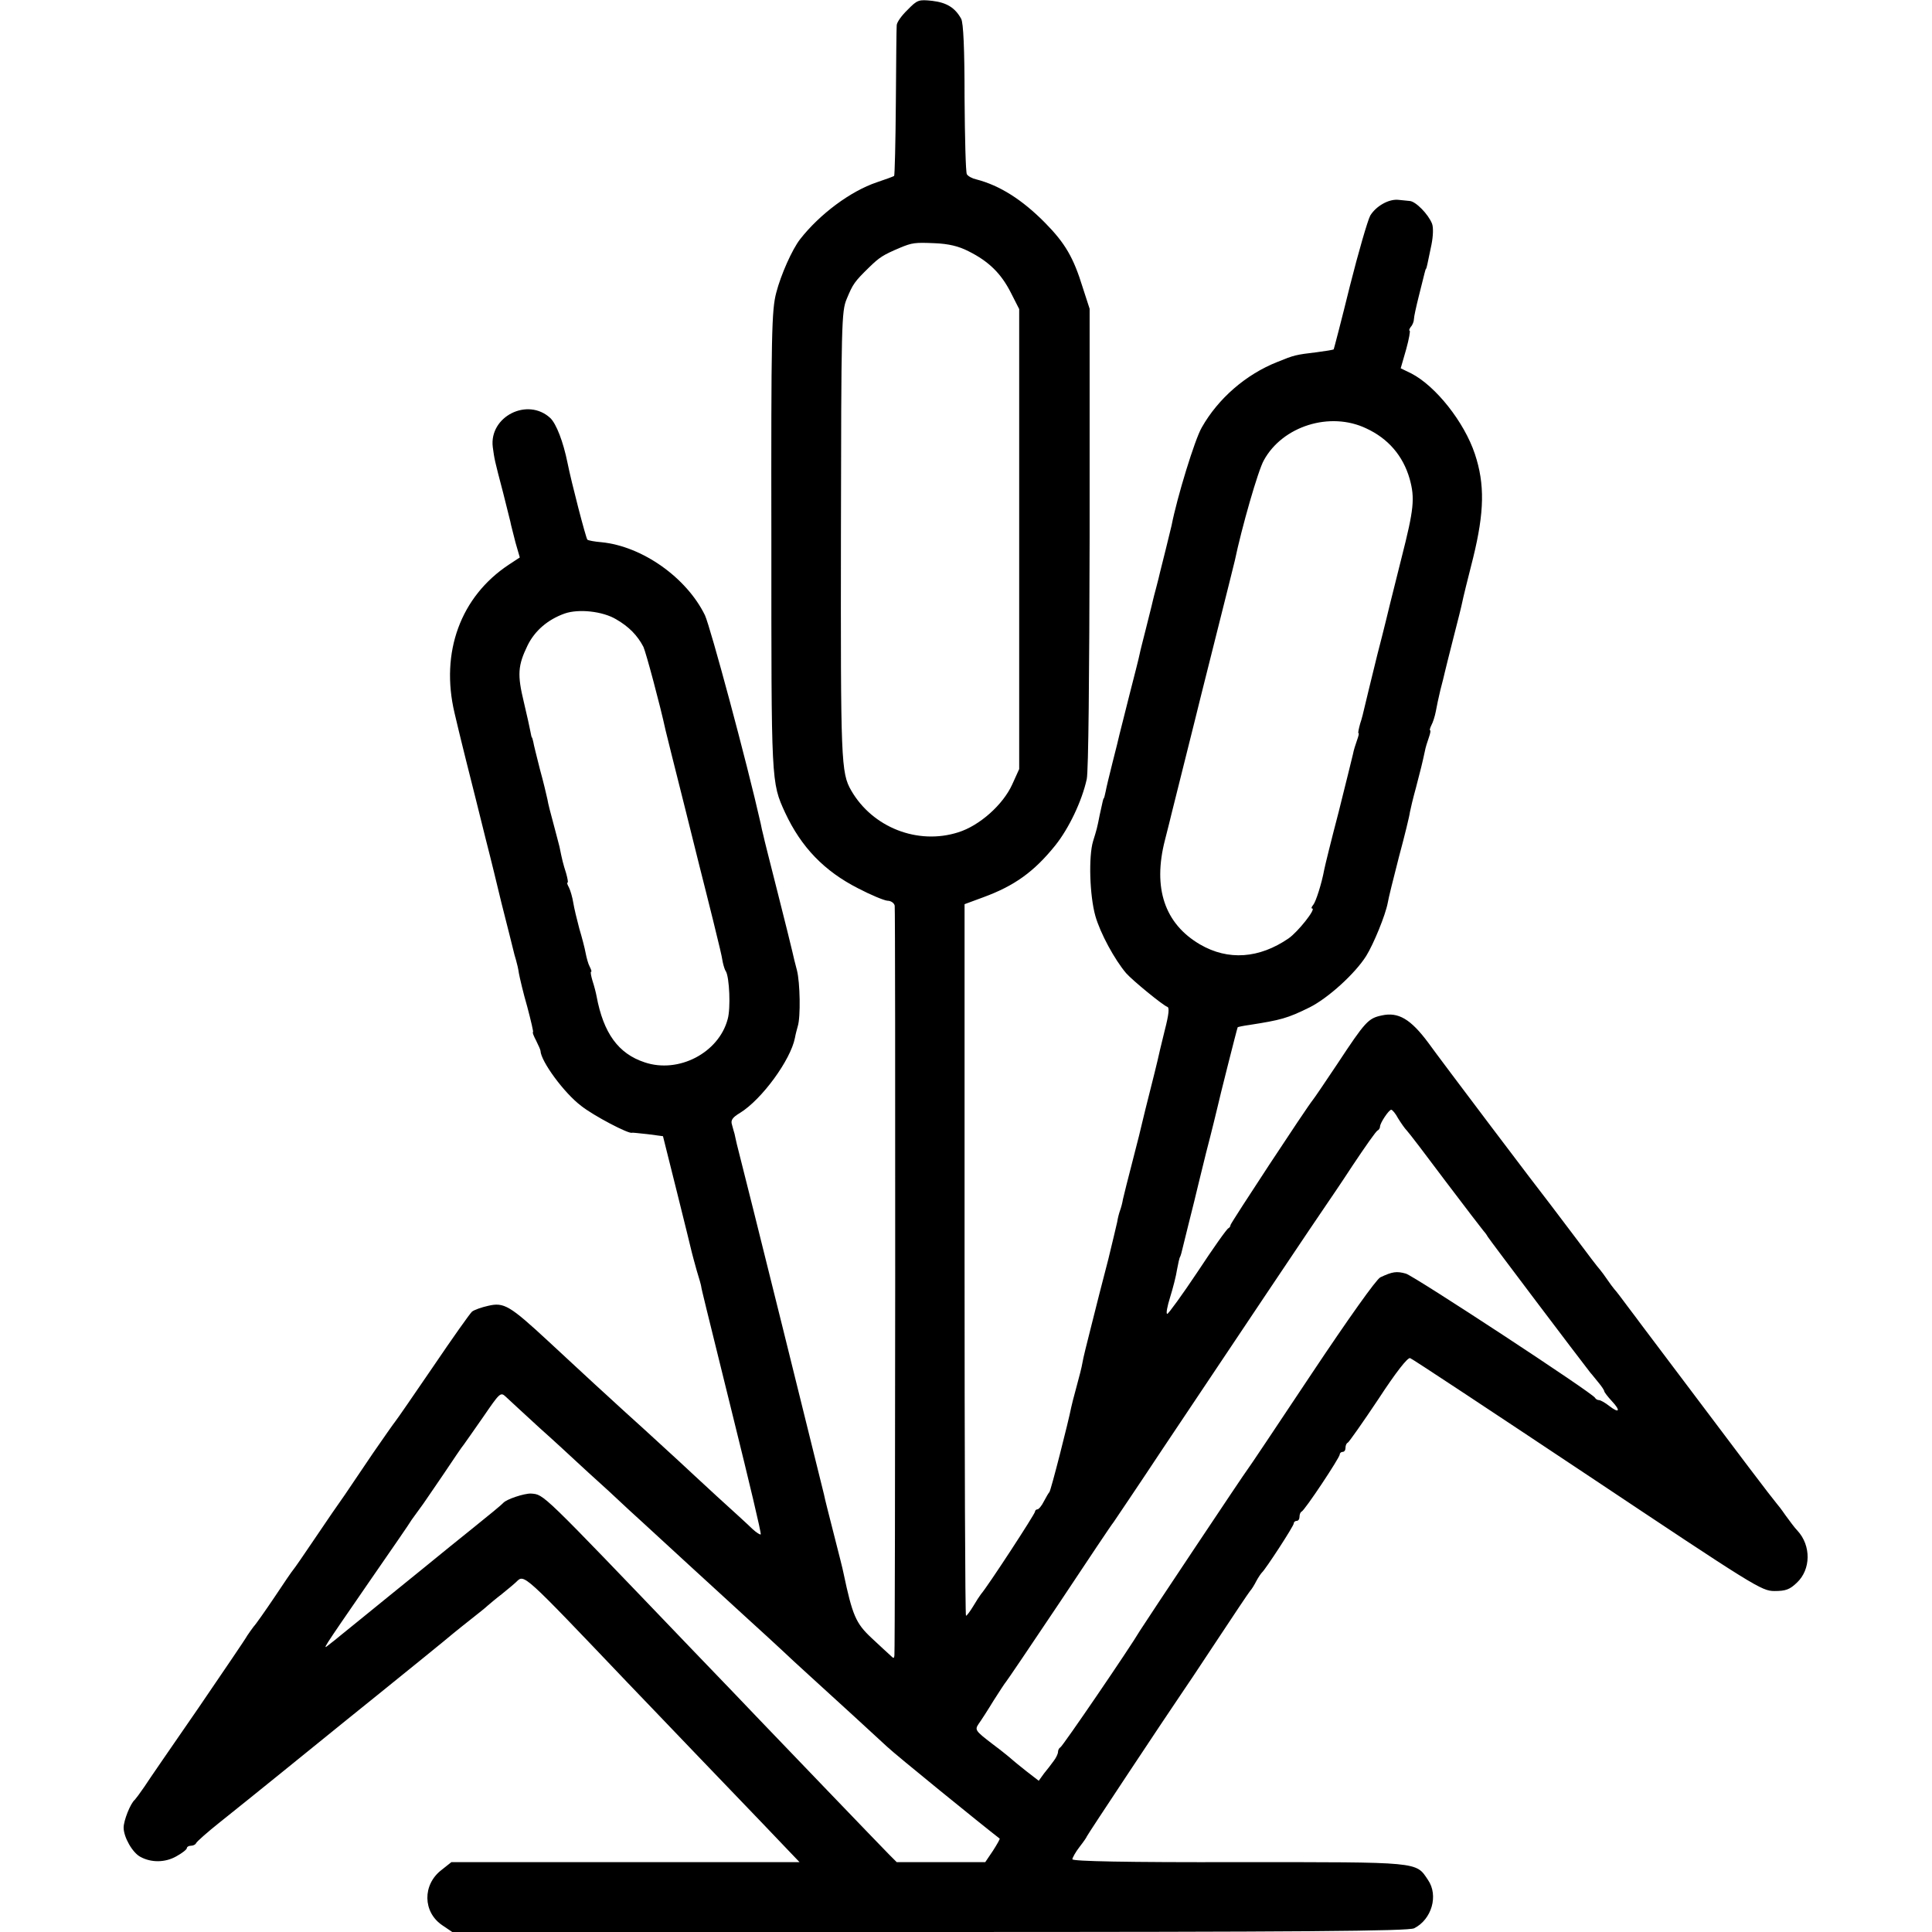
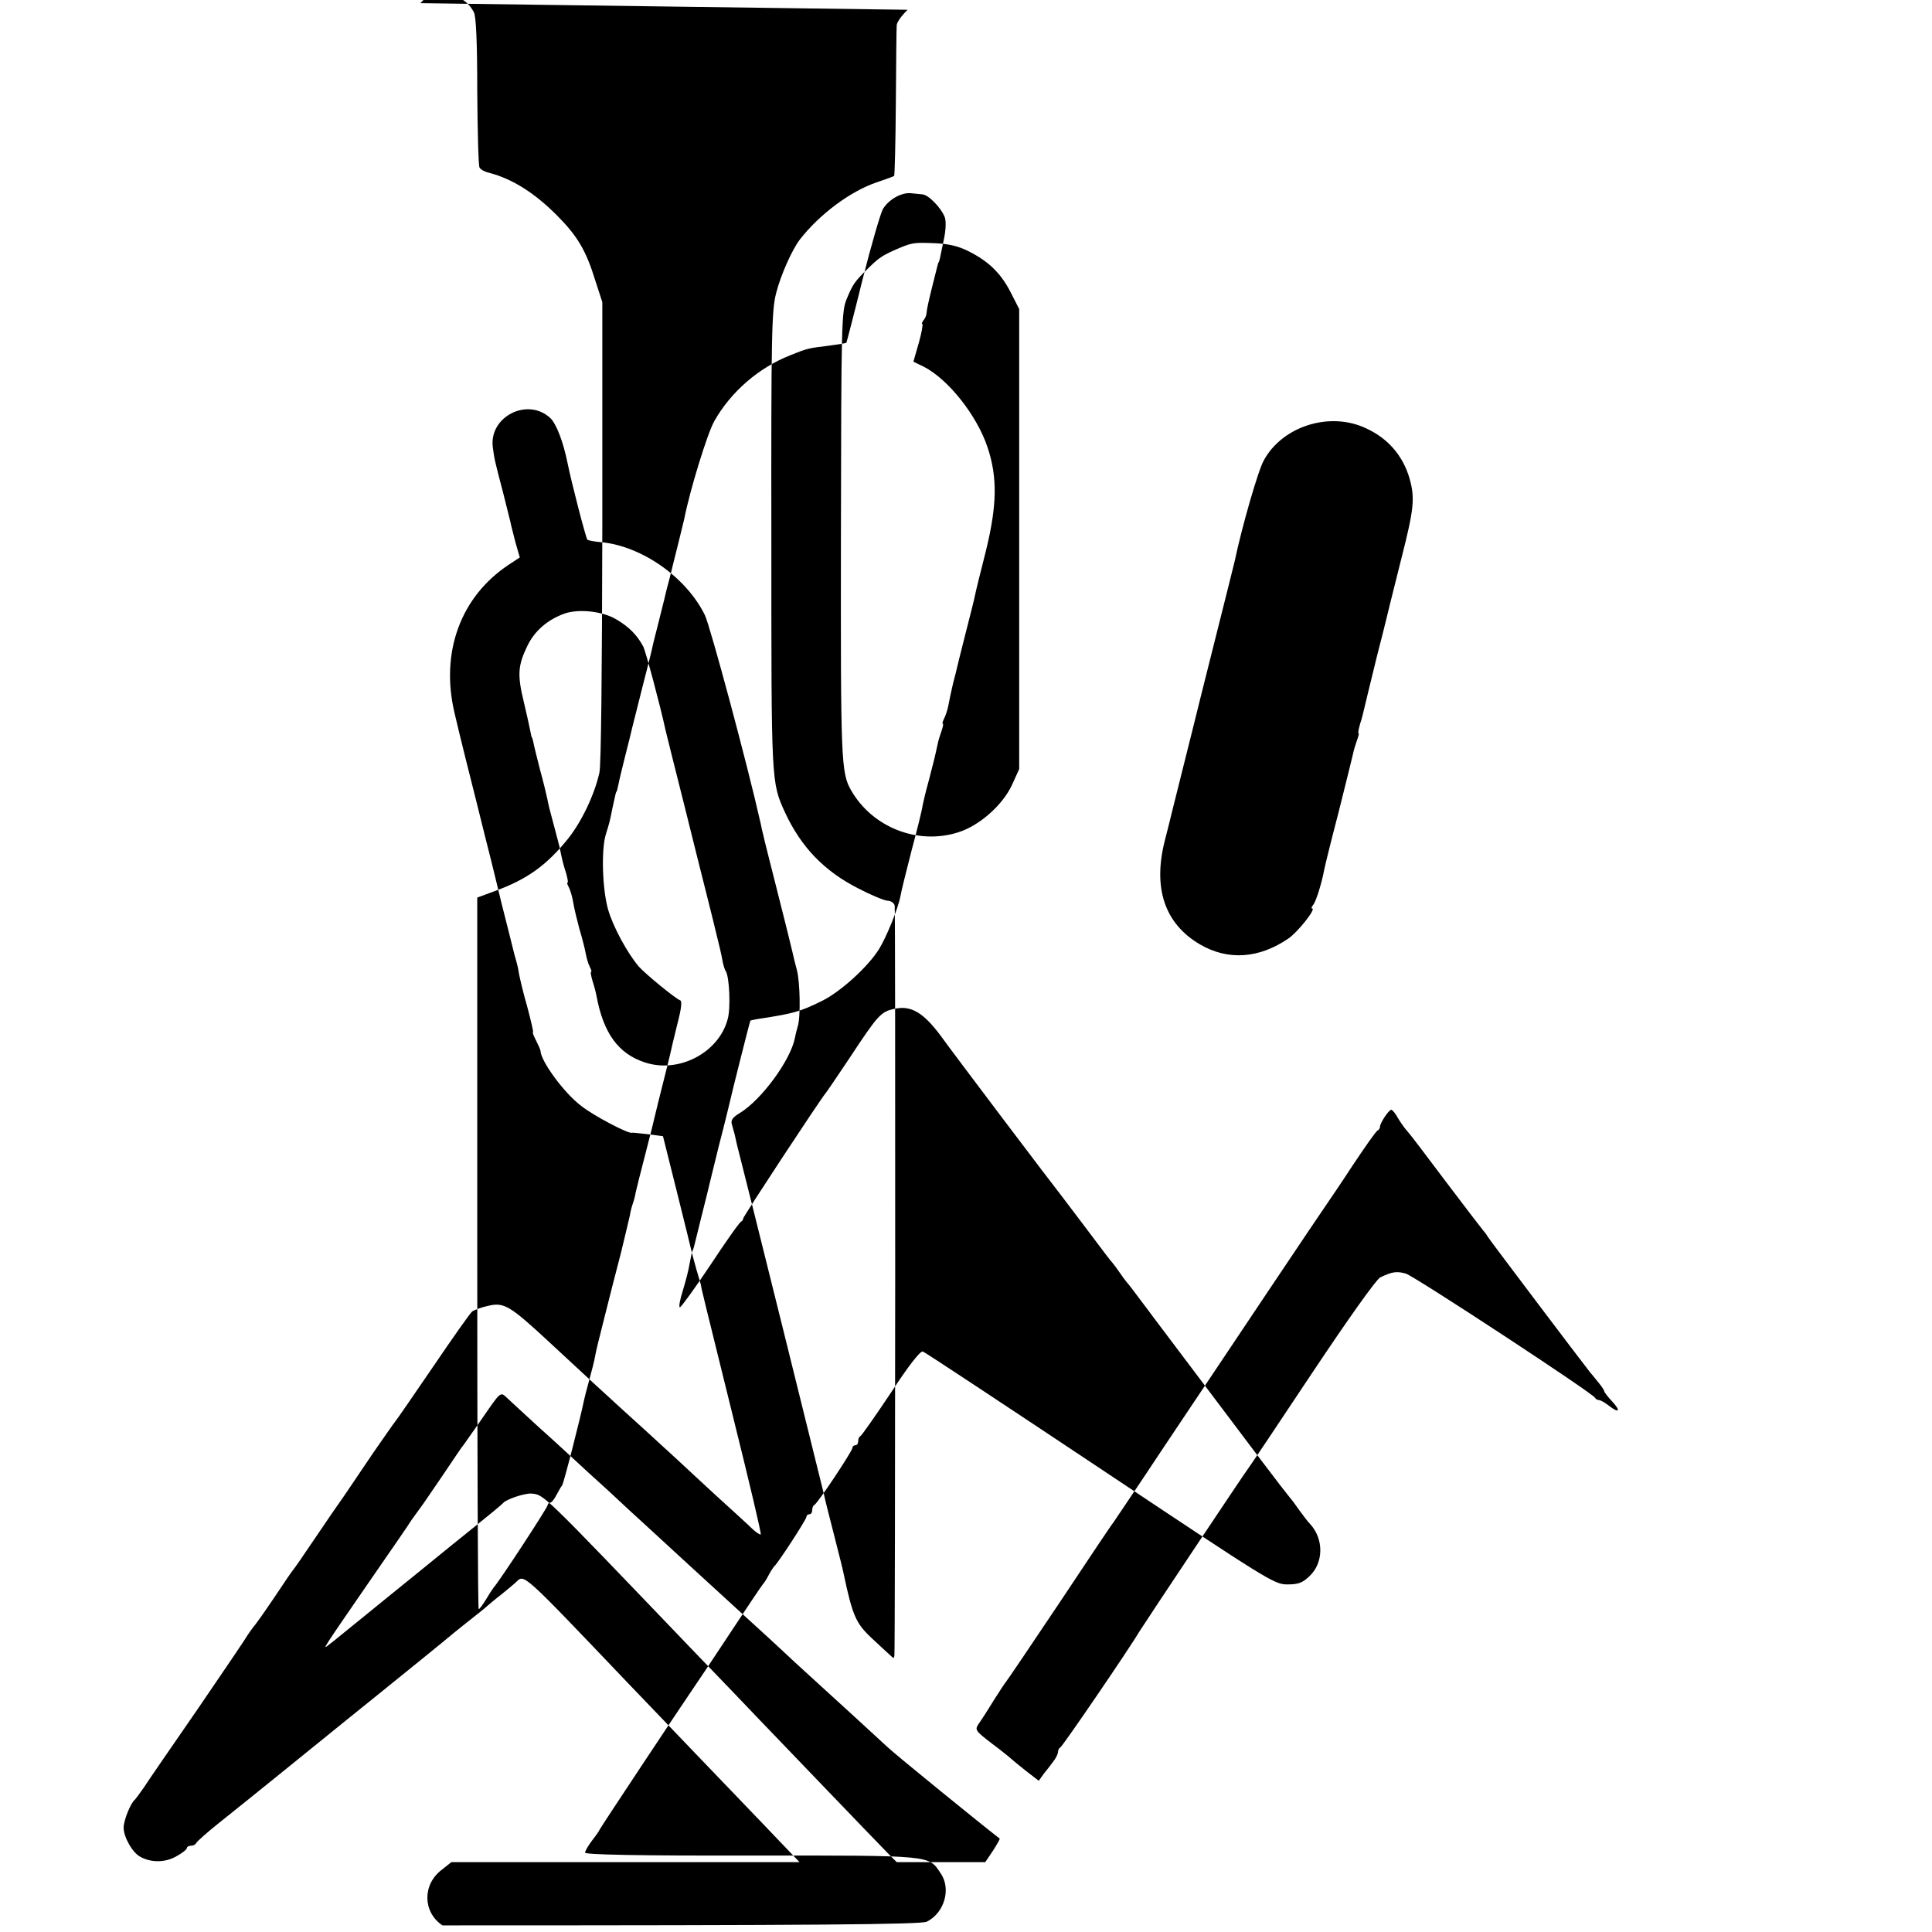
<svg xmlns="http://www.w3.org/2000/svg" version="1.0" width="672pt" height="672pt" viewBox="0 0 672 672" preserveAspectRatio="xMidYMid meet">
  <g transform="translate(0,672) scale(0.1,-0.1)" fill="#000000" stroke="none">
-     <path d="M3157 6686 c-21 -20 -38 -44 -38 -54 -1 -9 -2 -130 -3 -269 -1 -139 -4 -254 -6 -255 -3 -2 -30 -12 -60 -22 -92 -31 -199 -111 -267 -198 -28 -36 -67 -124 -83 -186 -16 -61 -18 -138 -17 -862 0 -846 -1 -840 48 -947 56 -120 136 -203 254 -263 44 -23 90 -42 102 -43 12 0 23 -8 25 -17 3 -13 2 -2572 -1 -2608 -1 -11 -3 -11 -14 0 -8 7 -38 35 -67 62 -53 50 -65 77 -96 224 -2 12 -18 74 -34 137 -16 63 -32 125 -34 137 -4 18 -276 1115 -303 1218 -3 14 -7 30 -8 36 -2 6 -6 21 -9 32 -5 15 1 25 28 41 76 47 176 184 191 261 2 12 7 30 10 41 10 32 8 151 -3 194 -6 22 -13 51 -16 65 -3 14 -26 106 -51 205 -25 99 -48 189 -50 200 -3 11 -7 29 -9 40 -48 213 -175 684 -194 725 -64 131 -218 240 -360 254 -24 2 -46 6 -49 9 -5 5 -56 201 -69 267 -15 74 -39 136 -60 156 -79 73 -213 5 -200 -101 6 -43 5 -41 36 -159 11 -44 22 -89 25 -100 2 -12 11 -44 18 -73 l15 -52 -38 -25 c-168 -111 -239 -305 -189 -516 11 -47 22 -92 24 -100 2 -8 24 -98 50 -200 25 -102 48 -192 50 -200 2 -8 20 -80 39 -160 20 -80 39 -153 41 -163 2 -10 7 -27 10 -37 3 -10 8 -31 10 -46 3 -16 15 -68 29 -116 13 -49 22 -88 20 -88 -3 0 2 -13 11 -30 8 -16 15 -32 15 -35 1 -36 82 -147 142 -192 43 -34 165 -98 176 -93 1 1 26 -2 55 -5 l53 -7 49 -196 c27 -109 50 -201 51 -207 1 -5 9 -34 17 -63 9 -29 16 -54 16 -57 1 -9 11 -49 111 -454 55 -222 99 -406 96 -408 -2 -2 -15 6 -29 19 -13 13 -69 64 -123 113 -54 50 -115 106 -135 125 -21 19 -75 69 -120 110 -46 41 -90 82 -99 90 -9 8 -41 38 -71 65 -30 28 -103 95 -162 150 -134 124 -154 136 -209 123 -23 -5 -48 -14 -56 -20 -7 -6 -68 -92 -135 -191 -67 -98 -126 -184 -132 -191 -5 -6 -40 -56 -78 -111 -37 -55 -81 -120 -98 -145 -18 -25 -64 -92 -103 -150 -39 -58 -73 -107 -76 -110 -3 -3 -32 -45 -65 -95 -33 -49 -66 -96 -73 -103 -6 -8 -16 -22 -22 -31 -5 -10 -82 -123 -170 -252 -89 -129 -174 -252 -188 -274 -15 -22 -30 -42 -33 -45 -15 -12 -39 -72 -39 -97 0 -33 31 -88 59 -102 37 -20 85 -20 124 2 20 11 37 24 37 29 0 4 6 8 14 8 8 0 16 4 18 9 2 5 39 38 83 73 44 35 141 113 215 173 199 161 291 236 340 275 78 63 235 190 257 209 12 10 41 33 65 52 23 18 48 38 54 44 6 5 28 24 49 40 21 17 44 36 51 43 28 27 21 33 388 -352 32 -33 135 -141 230 -240 255 -266 276 -287 323 -337 l44 -46 -605 0 -606 0 -34 -27 c-67 -51 -66 -147 3 -193 l34 -23 1661 0 c1298 0 1666 3 1685 13 61 31 85 114 48 168 -43 64 -23 62 -659 62 -391 -1 -578 3 -578 10 0 5 11 25 25 43 14 18 25 34 25 36 0 3 280 425 330 498 6 8 60 89 120 180 60 91 113 170 118 176 5 5 15 21 22 35 7 13 16 26 19 29 12 10 111 162 111 171 0 5 5 9 10 9 6 0 10 6 10 14 0 8 3 16 7 18 11 4 133 188 133 199 0 5 5 9 10 9 6 0 10 6 10 14 0 8 3 16 8 18 4 2 52 70 106 151 62 95 103 147 111 143 7 -2 285 -186 617 -407 582 -388 605 -403 650 -403 39 0 53 5 78 29 49 46 50 129 2 181 -10 10 -28 35 -42 54 -13 19 -27 37 -30 40 -3 3 -48 61 -100 130 -236 313 -366 486 -373 495 -4 6 -24 32 -45 60 -20 27 -41 55 -47 61 -5 6 -17 22 -25 34 -8 12 -20 28 -25 34 -6 6 -44 56 -85 111 -41 54 -80 106 -87 115 -32 40 -382 503 -425 563 -61 82 -104 108 -162 95 -47 -10 -57 -21 -154 -168 -42 -63 -80 -119 -85 -125 -23 -28 -287 -430 -287 -436 0 -4 -3 -9 -7 -11 -5 -1 -53 -69 -107 -151 -54 -81 -102 -147 -106 -147 -5 0 0 26 10 58 10 32 21 75 24 96 4 21 8 41 11 45 2 4 6 18 9 32 3 13 12 49 20 81 8 31 17 67 20 80 3 12 21 88 41 168 21 80 38 152 40 160 4 20 68 274 70 277 1 1 19 5 41 8 109 17 132 23 209 61 64 32 158 117 197 179 26 42 67 142 75 185 2 14 20 86 39 160 20 74 37 144 38 155 2 11 11 49 21 85 17 65 22 85 31 127 2 12 9 34 14 48 5 14 7 25 4 25 -2 0 0 8 5 18 5 9 12 31 15 47 3 17 10 50 16 75 7 25 13 52 15 60 2 8 15 62 30 120 15 58 29 114 31 125 2 11 19 81 38 155 39 159 41 256 6 361 -37 111 -136 236 -221 280 l-37 18 19 66 c10 36 15 65 12 65 -3 0 -1 6 4 13 6 6 11 19 11 27 0 8 8 44 17 80 9 36 18 72 20 80 2 8 4 15 5 15 1 0 3 8 5 17 2 9 8 39 14 67 6 30 7 60 2 73 -13 33 -57 78 -78 79 -10 1 -28 3 -40 4 -33 3 -77 -22 -97 -55 -9 -17 -41 -127 -71 -246 -29 -118 -55 -217 -56 -219 -2 -2 -28 -6 -58 -10 -75 -9 -79 -10 -138 -34 -109 -43 -206 -127 -263 -228 -24 -41 -86 -243 -105 -341 -2 -9 -11 -46 -20 -82 -9 -36 -18 -72 -20 -80 -2 -8 -8 -35 -15 -60 -7 -25 -13 -52 -15 -60 -2 -8 -11 -44 -20 -80 -9 -36 -19 -74 -21 -85 -2 -11 -18 -74 -35 -140 -17 -66 -32 -129 -35 -139 -2 -10 -13 -54 -24 -97 -11 -44 -22 -89 -24 -101 -3 -13 -5 -24 -7 -25 -2 -3 -2 -3 -14 -58 -9 -46 -10 -49 -23 -91 -16 -53 -12 -189 8 -260 17 -60 67 -152 107 -199 23 -26 127 -111 143 -117 8 -2 6 -25 -9 -83 -11 -44 -22 -91 -25 -105 -3 -14 -15 -61 -26 -105 -11 -44 -23 -91 -26 -105 -3 -14 -18 -75 -34 -136 -16 -61 -31 -122 -34 -135 -2 -13 -7 -31 -10 -39 -3 -8 -8 -26 -10 -40 -3 -14 -17 -72 -31 -130 -15 -58 -29 -112 -31 -120 -2 -8 -15 -60 -29 -115 -14 -55 -28 -111 -30 -125 -2 -14 -12 -52 -21 -85 -9 -33 -17 -64 -18 -70 -9 -47 -71 -291 -76 -295 -3 -3 -11 -17 -19 -32 -8 -16 -18 -28 -23 -28 -4 0 -8 -4 -8 -8 0 -8 -165 -261 -188 -287 -4 -5 -17 -25 -27 -42 -11 -18 -22 -33 -25 -33 -3 0 -5 557 -5 1237 l0 1238 65 24 c109 40 177 89 251 181 47 59 92 153 109 230 6 27 9 358 10 840 l0 796 -24 74 c-32 104 -61 154 -131 225 -80 81 -158 130 -239 151 -14 3 -29 11 -33 18 -4 6 -7 126 -8 266 0 169 -4 262 -12 275 -21 38 -50 56 -100 62 -47 5 -52 4 -86 -31z m212 -840 c70 -35 113 -77 147 -144 l29 -57 0 -800 0 -800 -24 -53 c-32 -71 -114 -144 -188 -167 -141 -45 -298 17 -372 145 -36 62 -37 102 -36 890 1 737 2 777 20 820 22 53 27 60 78 110 36 35 48 43 107 68 43 18 53 19 122 16 47 -2 82 -10 117 -28z m1383 -616 c76 -35 128 -95 151 -175 19 -68 15 -106 -28 -275 -20 -80 -38 -152 -40 -160 -2 -8 -21 -88 -44 -176 -22 -89 -42 -172 -45 -185 -3 -13 -9 -39 -15 -56 -5 -18 -8 -33 -6 -33 3 0 0 -11 -5 -25 -5 -14 -12 -36 -14 -48 -3 -12 -25 -103 -50 -202 -26 -99 -48 -189 -50 -200 -9 -49 -29 -111 -38 -122 -6 -7 -8 -13 -4 -13 15 0 -49 -81 -82 -104 -102 -70 -210 -78 -308 -21 -123 72 -165 196 -122 363 11 42 21 84 23 92 2 8 20 80 40 160 20 80 38 152 40 160 2 8 33 134 70 280 37 146 68 272 70 280 24 115 81 314 101 349 65 119 230 171 356 111z m-2609 -664 c45 -26 74 -56 95 -96 9 -20 58 -202 77 -290 2 -8 33 -134 70 -280 36 -146 68 -272 70 -280 2 -8 13 -53 25 -100 24 -99 29 -117 34 -147 3 -13 7 -27 11 -32 12 -21 17 -128 6 -166 -31 -117 -171 -190 -289 -150 -91 30 -143 101 -167 230 -2 11 -8 35 -14 53 -5 17 -8 32 -5 32 3 0 0 8 -5 18 -5 9 -11 31 -14 47 -3 17 -13 55 -22 85 -8 30 -18 71 -21 90 -3 19 -10 43 -15 53 -5 9 -8 17 -5 17 3 0 0 15 -5 33 -10 31 -14 47 -23 92 -3 11 -12 47 -21 80 -9 33 -19 71 -21 85 -3 14 -14 61 -26 104 -11 44 -22 87 -23 95 -2 9 -4 16 -5 16 -1 0 -3 9 -5 20 -2 11 -12 57 -23 103 -23 95 -21 127 13 197 25 51 70 90 129 111 49 17 132 8 179 -20z m2720 -1736 c10 -16 23 -35 30 -42 7 -7 68 -87 136 -178 69 -91 127 -167 130 -170 3 -3 11 -13 16 -22 8 -13 320 -426 357 -473 5 -5 17 -21 28 -34 11 -13 20 -27 20 -30 0 -3 12 -19 26 -34 32 -34 27 -45 -9 -17 -14 11 -30 20 -35 20 -6 0 -12 4 -14 8 -6 15 -628 423 -658 432 -32 9 -47 7 -89 -13 -14 -7 -110 -142 -240 -337 -119 -179 -218 -327 -221 -330 -6 -6 -359 -536 -375 -562 -34 -58 -270 -404 -277 -406 -4 -2 -8 -9 -8 -16 0 -6 -7 -21 -15 -31 -8 -11 -23 -31 -34 -44 l-18 -25 -44 34 c-24 19 -46 37 -49 40 -3 3 -33 28 -68 54 -60 46 -62 49 -48 70 8 11 32 48 52 81 21 33 40 62 43 65 3 3 87 127 186 275 99 149 183 275 188 280 4 6 82 121 172 257 211 316 562 840 572 853 4 6 44 64 87 130 44 66 83 122 88 123 4 2 8 8 8 13 0 13 31 59 39 59 4 0 15 -13 24 -30z m-2988 -1075 c55 -49 111 -101 126 -115 15 -14 67 -62 116 -106 48 -45 102 -95 119 -110 68 -63 245 -225 363 -333 46 -42 101 -92 121 -111 20 -19 61 -57 92 -85 98 -89 232 -212 273 -250 28 -27 331 -273 392 -320 2 -1 -9 -20 -23 -42 l-27 -40 -154 0 -154 0 -27 27 c-15 15 -110 114 -212 220 -102 106 -210 219 -240 250 -30 32 -136 142 -235 245 -528 551 -512 536 -558 540 -23 1 -87 -20 -97 -33 -3 -4 -50 -43 -105 -87 -55 -44 -109 -88 -120 -97 -11 -9 -87 -71 -170 -138 -82 -67 -159 -129 -170 -138 -11 -9 -29 -24 -40 -32 -25 -20 -29 -26 137 215 76 110 144 208 150 219 7 10 20 28 29 40 9 11 44 64 80 116 35 52 67 100 72 105 4 6 35 49 68 97 57 83 60 87 78 70 9 -9 62 -57 116 -107z" />
+     <path d="M3157 6686 c-21 -20 -38 -44 -38 -54 -1 -9 -2 -130 -3 -269 -1 -139 -4 -254 -6 -255 -3 -2 -30 -12 -60 -22 -92 -31 -199 -111 -267 -198 -28 -36 -67 -124 -83 -186 -16 -61 -18 -138 -17 -862 0 -846 -1 -840 48 -947 56 -120 136 -203 254 -263 44 -23 90 -42 102 -43 12 0 23 -8 25 -17 3 -13 2 -2572 -1 -2608 -1 -11 -3 -11 -14 0 -8 7 -38 35 -67 62 -53 50 -65 77 -96 224 -2 12 -18 74 -34 137 -16 63 -32 125 -34 137 -4 18 -276 1115 -303 1218 -3 14 -7 30 -8 36 -2 6 -6 21 -9 32 -5 15 1 25 28 41 76 47 176 184 191 261 2 12 7 30 10 41 10 32 8 151 -3 194 -6 22 -13 51 -16 65 -3 14 -26 106 -51 205 -25 99 -48 189 -50 200 -3 11 -7 29 -9 40 -48 213 -175 684 -194 725 -64 131 -218 240 -360 254 -24 2 -46 6 -49 9 -5 5 -56 201 -69 267 -15 74 -39 136 -60 156 -79 73 -213 5 -200 -101 6 -43 5 -41 36 -159 11 -44 22 -89 25 -100 2 -12 11 -44 18 -73 l15 -52 -38 -25 c-168 -111 -239 -305 -189 -516 11 -47 22 -92 24 -100 2 -8 24 -98 50 -200 25 -102 48 -192 50 -200 2 -8 20 -80 39 -160 20 -80 39 -153 41 -163 2 -10 7 -27 10 -37 3 -10 8 -31 10 -46 3 -16 15 -68 29 -116 13 -49 22 -88 20 -88 -3 0 2 -13 11 -30 8 -16 15 -32 15 -35 1 -36 82 -147 142 -192 43 -34 165 -98 176 -93 1 1 26 -2 55 -5 l53 -7 49 -196 c27 -109 50 -201 51 -207 1 -5 9 -34 17 -63 9 -29 16 -54 16 -57 1 -9 11 -49 111 -454 55 -222 99 -406 96 -408 -2 -2 -15 6 -29 19 -13 13 -69 64 -123 113 -54 50 -115 106 -135 125 -21 19 -75 69 -120 110 -46 41 -90 82 -99 90 -9 8 -41 38 -71 65 -30 28 -103 95 -162 150 -134 124 -154 136 -209 123 -23 -5 -48 -14 -56 -20 -7 -6 -68 -92 -135 -191 -67 -98 -126 -184 -132 -191 -5 -6 -40 -56 -78 -111 -37 -55 -81 -120 -98 -145 -18 -25 -64 -92 -103 -150 -39 -58 -73 -107 -76 -110 -3 -3 -32 -45 -65 -95 -33 -49 -66 -96 -73 -103 -6 -8 -16 -22 -22 -31 -5 -10 -82 -123 -170 -252 -89 -129 -174 -252 -188 -274 -15 -22 -30 -42 -33 -45 -15 -12 -39 -72 -39 -97 0 -33 31 -88 59 -102 37 -20 85 -20 124 2 20 11 37 24 37 29 0 4 6 8 14 8 8 0 16 4 18 9 2 5 39 38 83 73 44 35 141 113 215 173 199 161 291 236 340 275 78 63 235 190 257 209 12 10 41 33 65 52 23 18 48 38 54 44 6 5 28 24 49 40 21 17 44 36 51 43 28 27 21 33 388 -352 32 -33 135 -141 230 -240 255 -266 276 -287 323 -337 l44 -46 -605 0 -606 0 -34 -27 c-67 -51 -66 -147 3 -193 c1298 0 1666 3 1685 13 61 31 85 114 48 168 -43 64 -23 62 -659 62 -391 -1 -578 3 -578 10 0 5 11 25 25 43 14 18 25 34 25 36 0 3 280 425 330 498 6 8 60 89 120 180 60 91 113 170 118 176 5 5 15 21 22 35 7 13 16 26 19 29 12 10 111 162 111 171 0 5 5 9 10 9 6 0 10 6 10 14 0 8 3 16 7 18 11 4 133 188 133 199 0 5 5 9 10 9 6 0 10 6 10 14 0 8 3 16 8 18 4 2 52 70 106 151 62 95 103 147 111 143 7 -2 285 -186 617 -407 582 -388 605 -403 650 -403 39 0 53 5 78 29 49 46 50 129 2 181 -10 10 -28 35 -42 54 -13 19 -27 37 -30 40 -3 3 -48 61 -100 130 -236 313 -366 486 -373 495 -4 6 -24 32 -45 60 -20 27 -41 55 -47 61 -5 6 -17 22 -25 34 -8 12 -20 28 -25 34 -6 6 -44 56 -85 111 -41 54 -80 106 -87 115 -32 40 -382 503 -425 563 -61 82 -104 108 -162 95 -47 -10 -57 -21 -154 -168 -42 -63 -80 -119 -85 -125 -23 -28 -287 -430 -287 -436 0 -4 -3 -9 -7 -11 -5 -1 -53 -69 -107 -151 -54 -81 -102 -147 -106 -147 -5 0 0 26 10 58 10 32 21 75 24 96 4 21 8 41 11 45 2 4 6 18 9 32 3 13 12 49 20 81 8 31 17 67 20 80 3 12 21 88 41 168 21 80 38 152 40 160 4 20 68 274 70 277 1 1 19 5 41 8 109 17 132 23 209 61 64 32 158 117 197 179 26 42 67 142 75 185 2 14 20 86 39 160 20 74 37 144 38 155 2 11 11 49 21 85 17 65 22 85 31 127 2 12 9 34 14 48 5 14 7 25 4 25 -2 0 0 8 5 18 5 9 12 31 15 47 3 17 10 50 16 75 7 25 13 52 15 60 2 8 15 62 30 120 15 58 29 114 31 125 2 11 19 81 38 155 39 159 41 256 6 361 -37 111 -136 236 -221 280 l-37 18 19 66 c10 36 15 65 12 65 -3 0 -1 6 4 13 6 6 11 19 11 27 0 8 8 44 17 80 9 36 18 72 20 80 2 8 4 15 5 15 1 0 3 8 5 17 2 9 8 39 14 67 6 30 7 60 2 73 -13 33 -57 78 -78 79 -10 1 -28 3 -40 4 -33 3 -77 -22 -97 -55 -9 -17 -41 -127 -71 -246 -29 -118 -55 -217 -56 -219 -2 -2 -28 -6 -58 -10 -75 -9 -79 -10 -138 -34 -109 -43 -206 -127 -263 -228 -24 -41 -86 -243 -105 -341 -2 -9 -11 -46 -20 -82 -9 -36 -18 -72 -20 -80 -2 -8 -8 -35 -15 -60 -7 -25 -13 -52 -15 -60 -2 -8 -11 -44 -20 -80 -9 -36 -19 -74 -21 -85 -2 -11 -18 -74 -35 -140 -17 -66 -32 -129 -35 -139 -2 -10 -13 -54 -24 -97 -11 -44 -22 -89 -24 -101 -3 -13 -5 -24 -7 -25 -2 -3 -2 -3 -14 -58 -9 -46 -10 -49 -23 -91 -16 -53 -12 -189 8 -260 17 -60 67 -152 107 -199 23 -26 127 -111 143 -117 8 -2 6 -25 -9 -83 -11 -44 -22 -91 -25 -105 -3 -14 -15 -61 -26 -105 -11 -44 -23 -91 -26 -105 -3 -14 -18 -75 -34 -136 -16 -61 -31 -122 -34 -135 -2 -13 -7 -31 -10 -39 -3 -8 -8 -26 -10 -40 -3 -14 -17 -72 -31 -130 -15 -58 -29 -112 -31 -120 -2 -8 -15 -60 -29 -115 -14 -55 -28 -111 -30 -125 -2 -14 -12 -52 -21 -85 -9 -33 -17 -64 -18 -70 -9 -47 -71 -291 -76 -295 -3 -3 -11 -17 -19 -32 -8 -16 -18 -28 -23 -28 -4 0 -8 -4 -8 -8 0 -8 -165 -261 -188 -287 -4 -5 -17 -25 -27 -42 -11 -18 -22 -33 -25 -33 -3 0 -5 557 -5 1237 l0 1238 65 24 c109 40 177 89 251 181 47 59 92 153 109 230 6 27 9 358 10 840 l0 796 -24 74 c-32 104 -61 154 -131 225 -80 81 -158 130 -239 151 -14 3 -29 11 -33 18 -4 6 -7 126 -8 266 0 169 -4 262 -12 275 -21 38 -50 56 -100 62 -47 5 -52 4 -86 -31z m212 -840 c70 -35 113 -77 147 -144 l29 -57 0 -800 0 -800 -24 -53 c-32 -71 -114 -144 -188 -167 -141 -45 -298 17 -372 145 -36 62 -37 102 -36 890 1 737 2 777 20 820 22 53 27 60 78 110 36 35 48 43 107 68 43 18 53 19 122 16 47 -2 82 -10 117 -28z m1383 -616 c76 -35 128 -95 151 -175 19 -68 15 -106 -28 -275 -20 -80 -38 -152 -40 -160 -2 -8 -21 -88 -44 -176 -22 -89 -42 -172 -45 -185 -3 -13 -9 -39 -15 -56 -5 -18 -8 -33 -6 -33 3 0 0 -11 -5 -25 -5 -14 -12 -36 -14 -48 -3 -12 -25 -103 -50 -202 -26 -99 -48 -189 -50 -200 -9 -49 -29 -111 -38 -122 -6 -7 -8 -13 -4 -13 15 0 -49 -81 -82 -104 -102 -70 -210 -78 -308 -21 -123 72 -165 196 -122 363 11 42 21 84 23 92 2 8 20 80 40 160 20 80 38 152 40 160 2 8 33 134 70 280 37 146 68 272 70 280 24 115 81 314 101 349 65 119 230 171 356 111z m-2609 -664 c45 -26 74 -56 95 -96 9 -20 58 -202 77 -290 2 -8 33 -134 70 -280 36 -146 68 -272 70 -280 2 -8 13 -53 25 -100 24 -99 29 -117 34 -147 3 -13 7 -27 11 -32 12 -21 17 -128 6 -166 -31 -117 -171 -190 -289 -150 -91 30 -143 101 -167 230 -2 11 -8 35 -14 53 -5 17 -8 32 -5 32 3 0 0 8 -5 18 -5 9 -11 31 -14 47 -3 17 -13 55 -22 85 -8 30 -18 71 -21 90 -3 19 -10 43 -15 53 -5 9 -8 17 -5 17 3 0 0 15 -5 33 -10 31 -14 47 -23 92 -3 11 -12 47 -21 80 -9 33 -19 71 -21 85 -3 14 -14 61 -26 104 -11 44 -22 87 -23 95 -2 9 -4 16 -5 16 -1 0 -3 9 -5 20 -2 11 -12 57 -23 103 -23 95 -21 127 13 197 25 51 70 90 129 111 49 17 132 8 179 -20z m2720 -1736 c10 -16 23 -35 30 -42 7 -7 68 -87 136 -178 69 -91 127 -167 130 -170 3 -3 11 -13 16 -22 8 -13 320 -426 357 -473 5 -5 17 -21 28 -34 11 -13 20 -27 20 -30 0 -3 12 -19 26 -34 32 -34 27 -45 -9 -17 -14 11 -30 20 -35 20 -6 0 -12 4 -14 8 -6 15 -628 423 -658 432 -32 9 -47 7 -89 -13 -14 -7 -110 -142 -240 -337 -119 -179 -218 -327 -221 -330 -6 -6 -359 -536 -375 -562 -34 -58 -270 -404 -277 -406 -4 -2 -8 -9 -8 -16 0 -6 -7 -21 -15 -31 -8 -11 -23 -31 -34 -44 l-18 -25 -44 34 c-24 19 -46 37 -49 40 -3 3 -33 28 -68 54 -60 46 -62 49 -48 70 8 11 32 48 52 81 21 33 40 62 43 65 3 3 87 127 186 275 99 149 183 275 188 280 4 6 82 121 172 257 211 316 562 840 572 853 4 6 44 64 87 130 44 66 83 122 88 123 4 2 8 8 8 13 0 13 31 59 39 59 4 0 15 -13 24 -30z m-2988 -1075 c55 -49 111 -101 126 -115 15 -14 67 -62 116 -106 48 -45 102 -95 119 -110 68 -63 245 -225 363 -333 46 -42 101 -92 121 -111 20 -19 61 -57 92 -85 98 -89 232 -212 273 -250 28 -27 331 -273 392 -320 2 -1 -9 -20 -23 -42 l-27 -40 -154 0 -154 0 -27 27 c-15 15 -110 114 -212 220 -102 106 -210 219 -240 250 -30 32 -136 142 -235 245 -528 551 -512 536 -558 540 -23 1 -87 -20 -97 -33 -3 -4 -50 -43 -105 -87 -55 -44 -109 -88 -120 -97 -11 -9 -87 -71 -170 -138 -82 -67 -159 -129 -170 -138 -11 -9 -29 -24 -40 -32 -25 -20 -29 -26 137 215 76 110 144 208 150 219 7 10 20 28 29 40 9 11 44 64 80 116 35 52 67 100 72 105 4 6 35 49 68 97 57 83 60 87 78 70 9 -9 62 -57 116 -107z" />
  </g>
</svg>